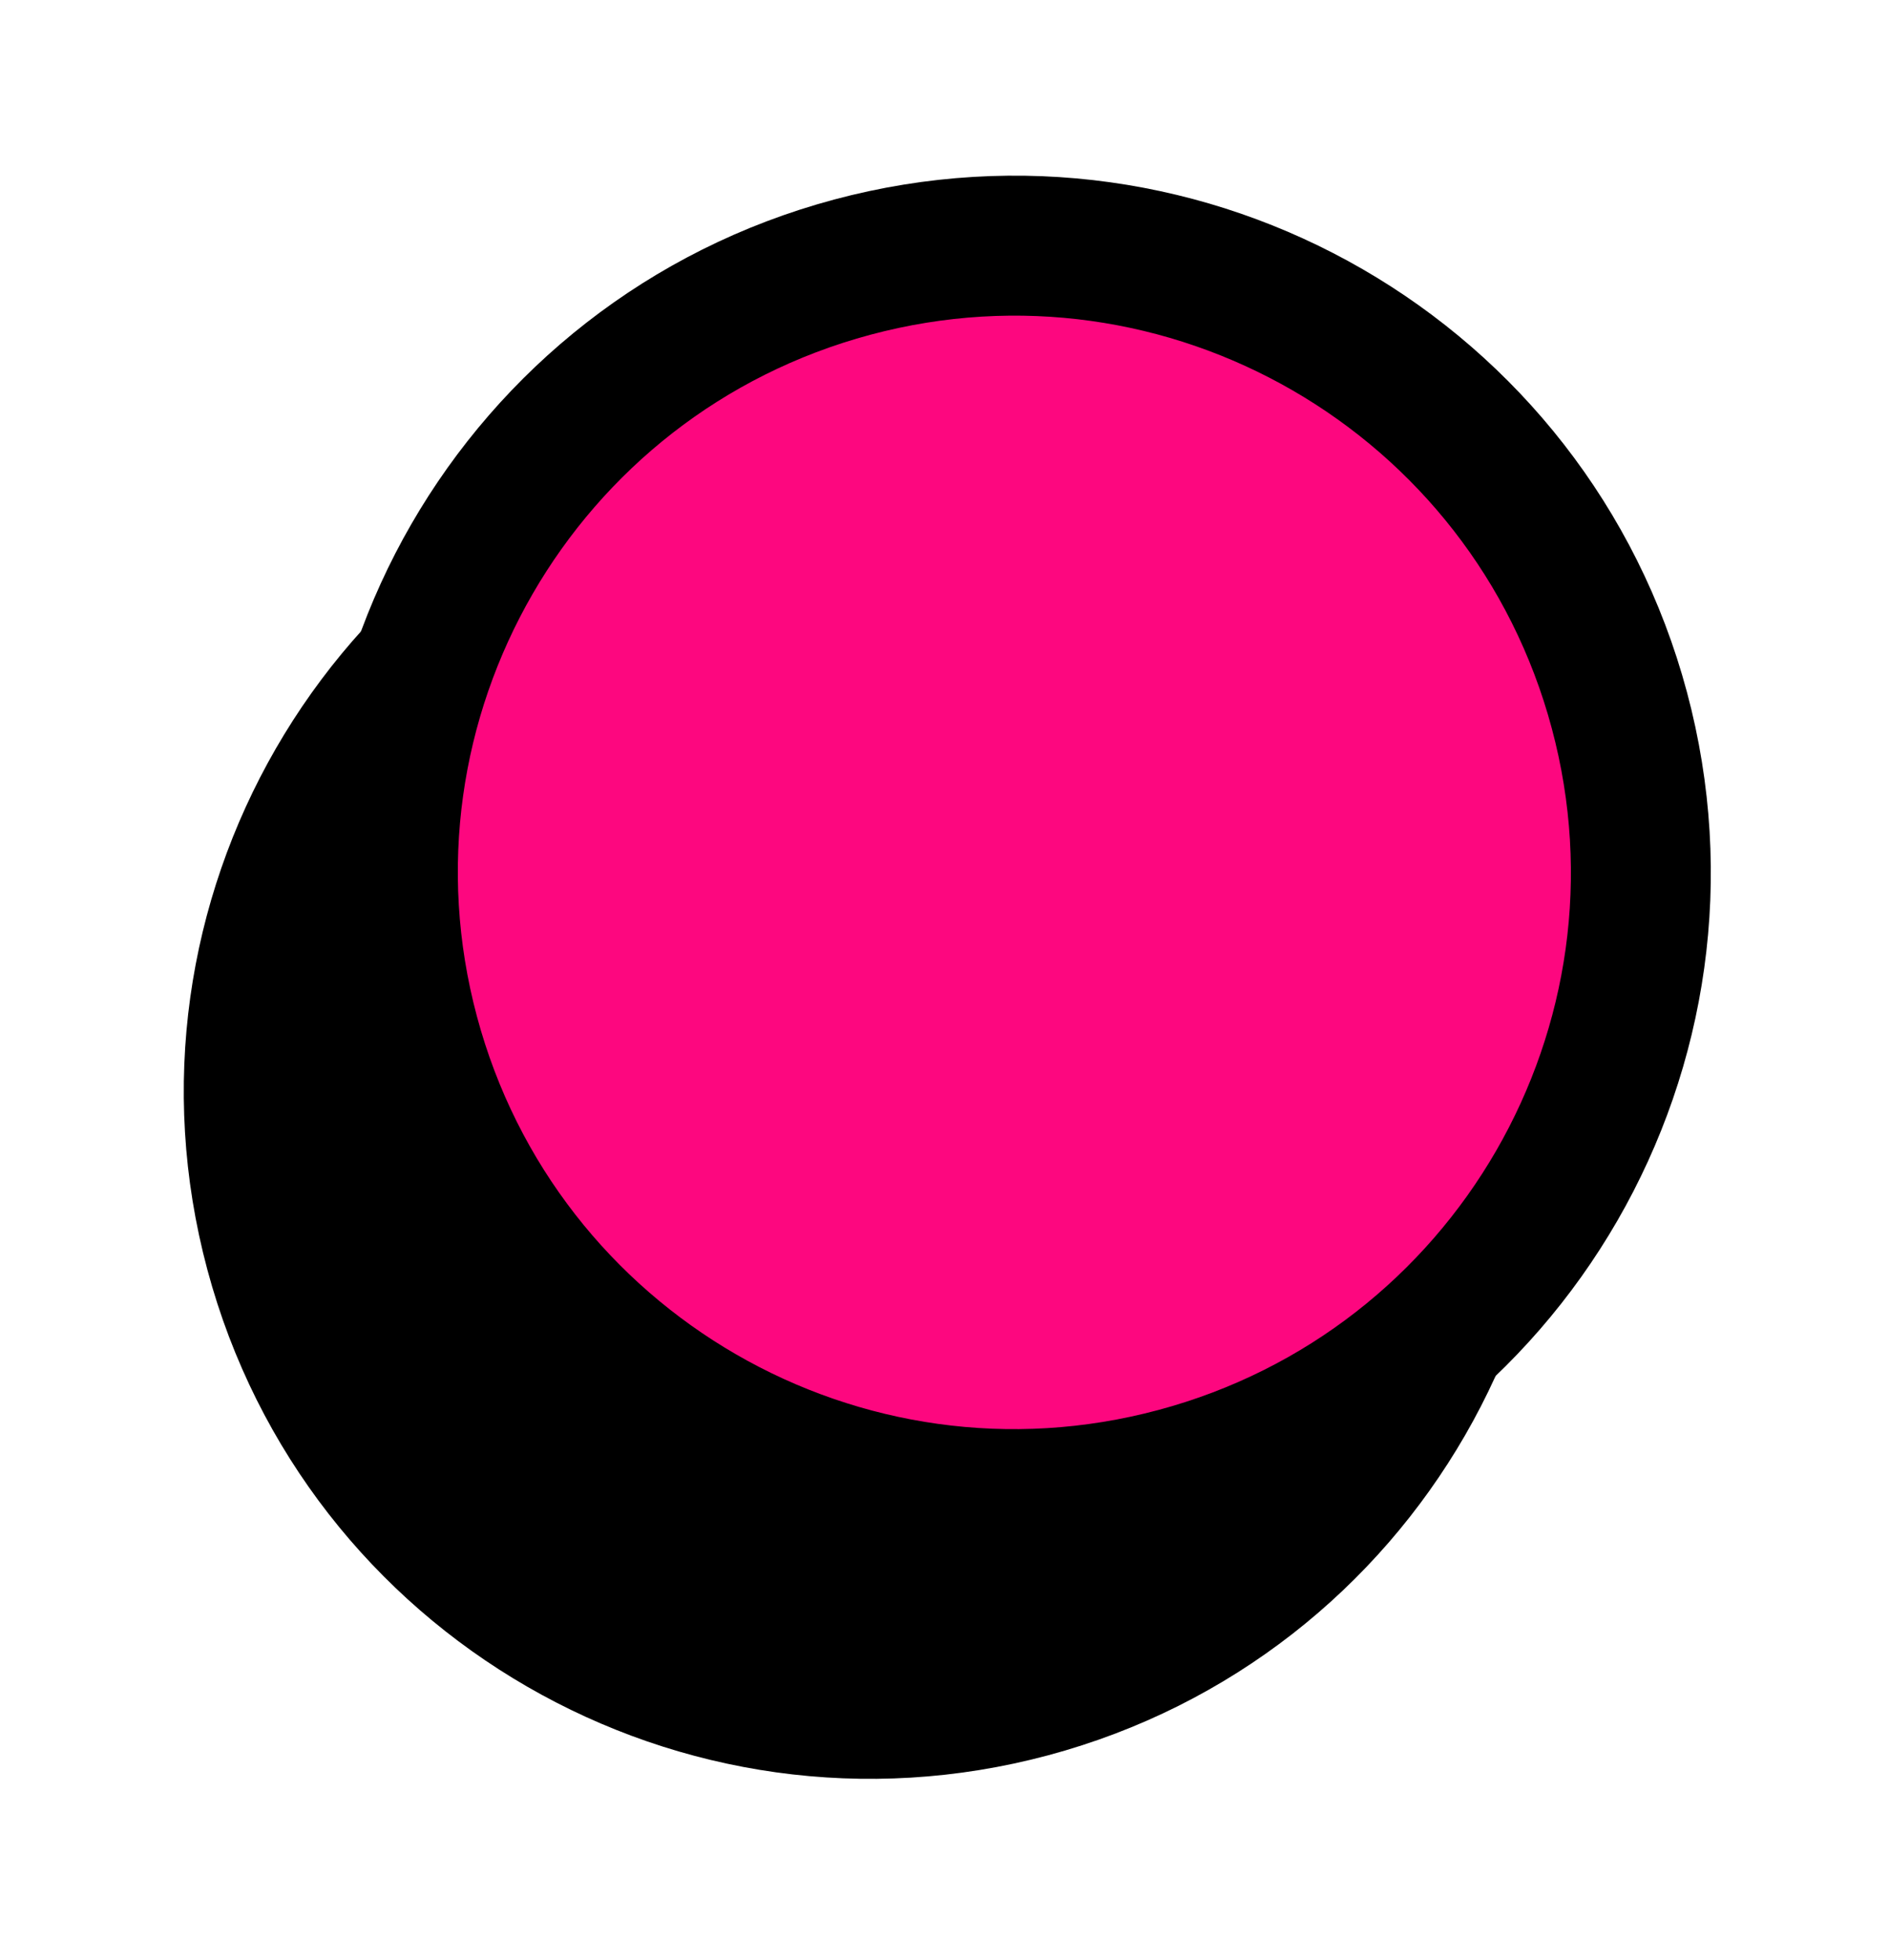
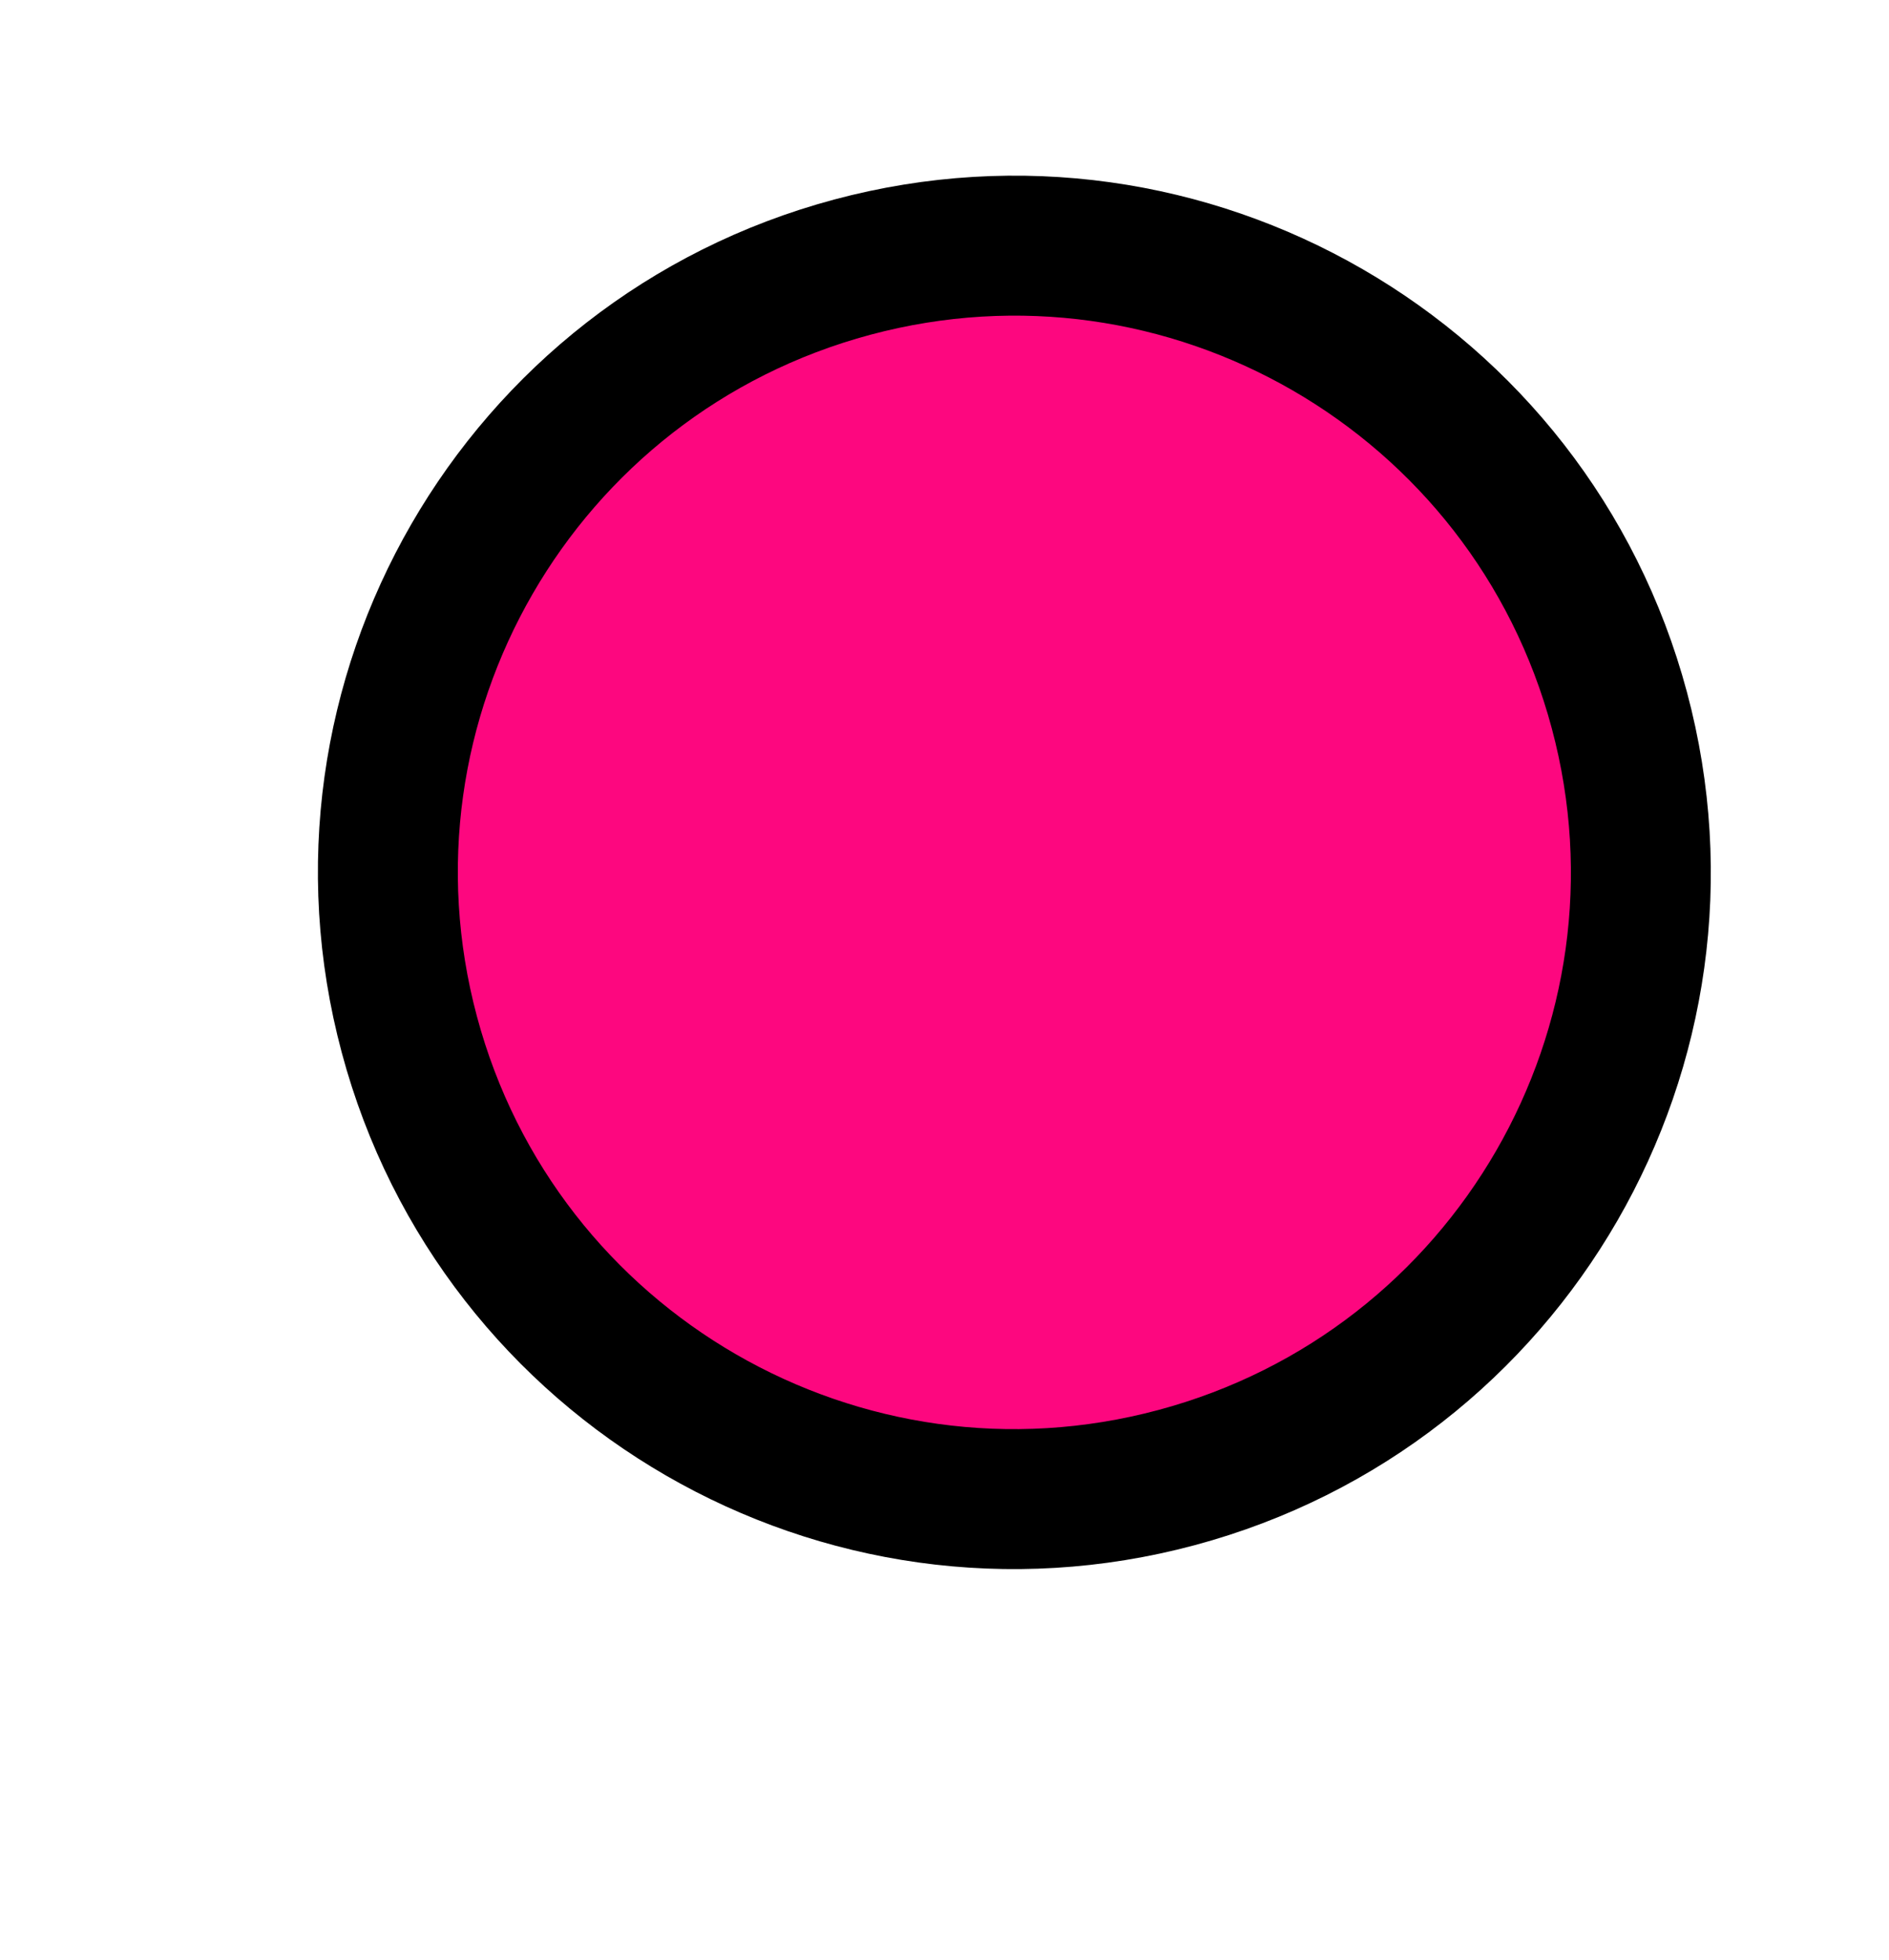
<svg xmlns="http://www.w3.org/2000/svg" width="54" height="56" viewBox="0 0 54 56" fill="none">
-   <path d="M29.964 50.159C40.435 47.353 46.648 36.591 43.843 26.121C41.037 15.65 30.275 9.437 19.805 12.242C9.335 15.048 3.121 25.81 5.927 36.28C8.732 46.751 19.494 52.964 29.964 50.159Z" fill="black" />
  <path d="M33.631 42.224C43.183 39.665 48.852 29.847 46.292 20.295C43.733 10.743 33.915 5.075 24.363 7.634C14.811 10.194 9.143 20.012 11.702 29.563C14.261 39.115 24.079 44.784 33.631 42.224Z" fill="#FD077F" stroke="black" stroke-width="4" stroke-miterlimit="10" stroke-linecap="round" stroke-linejoin="round" />
</svg>